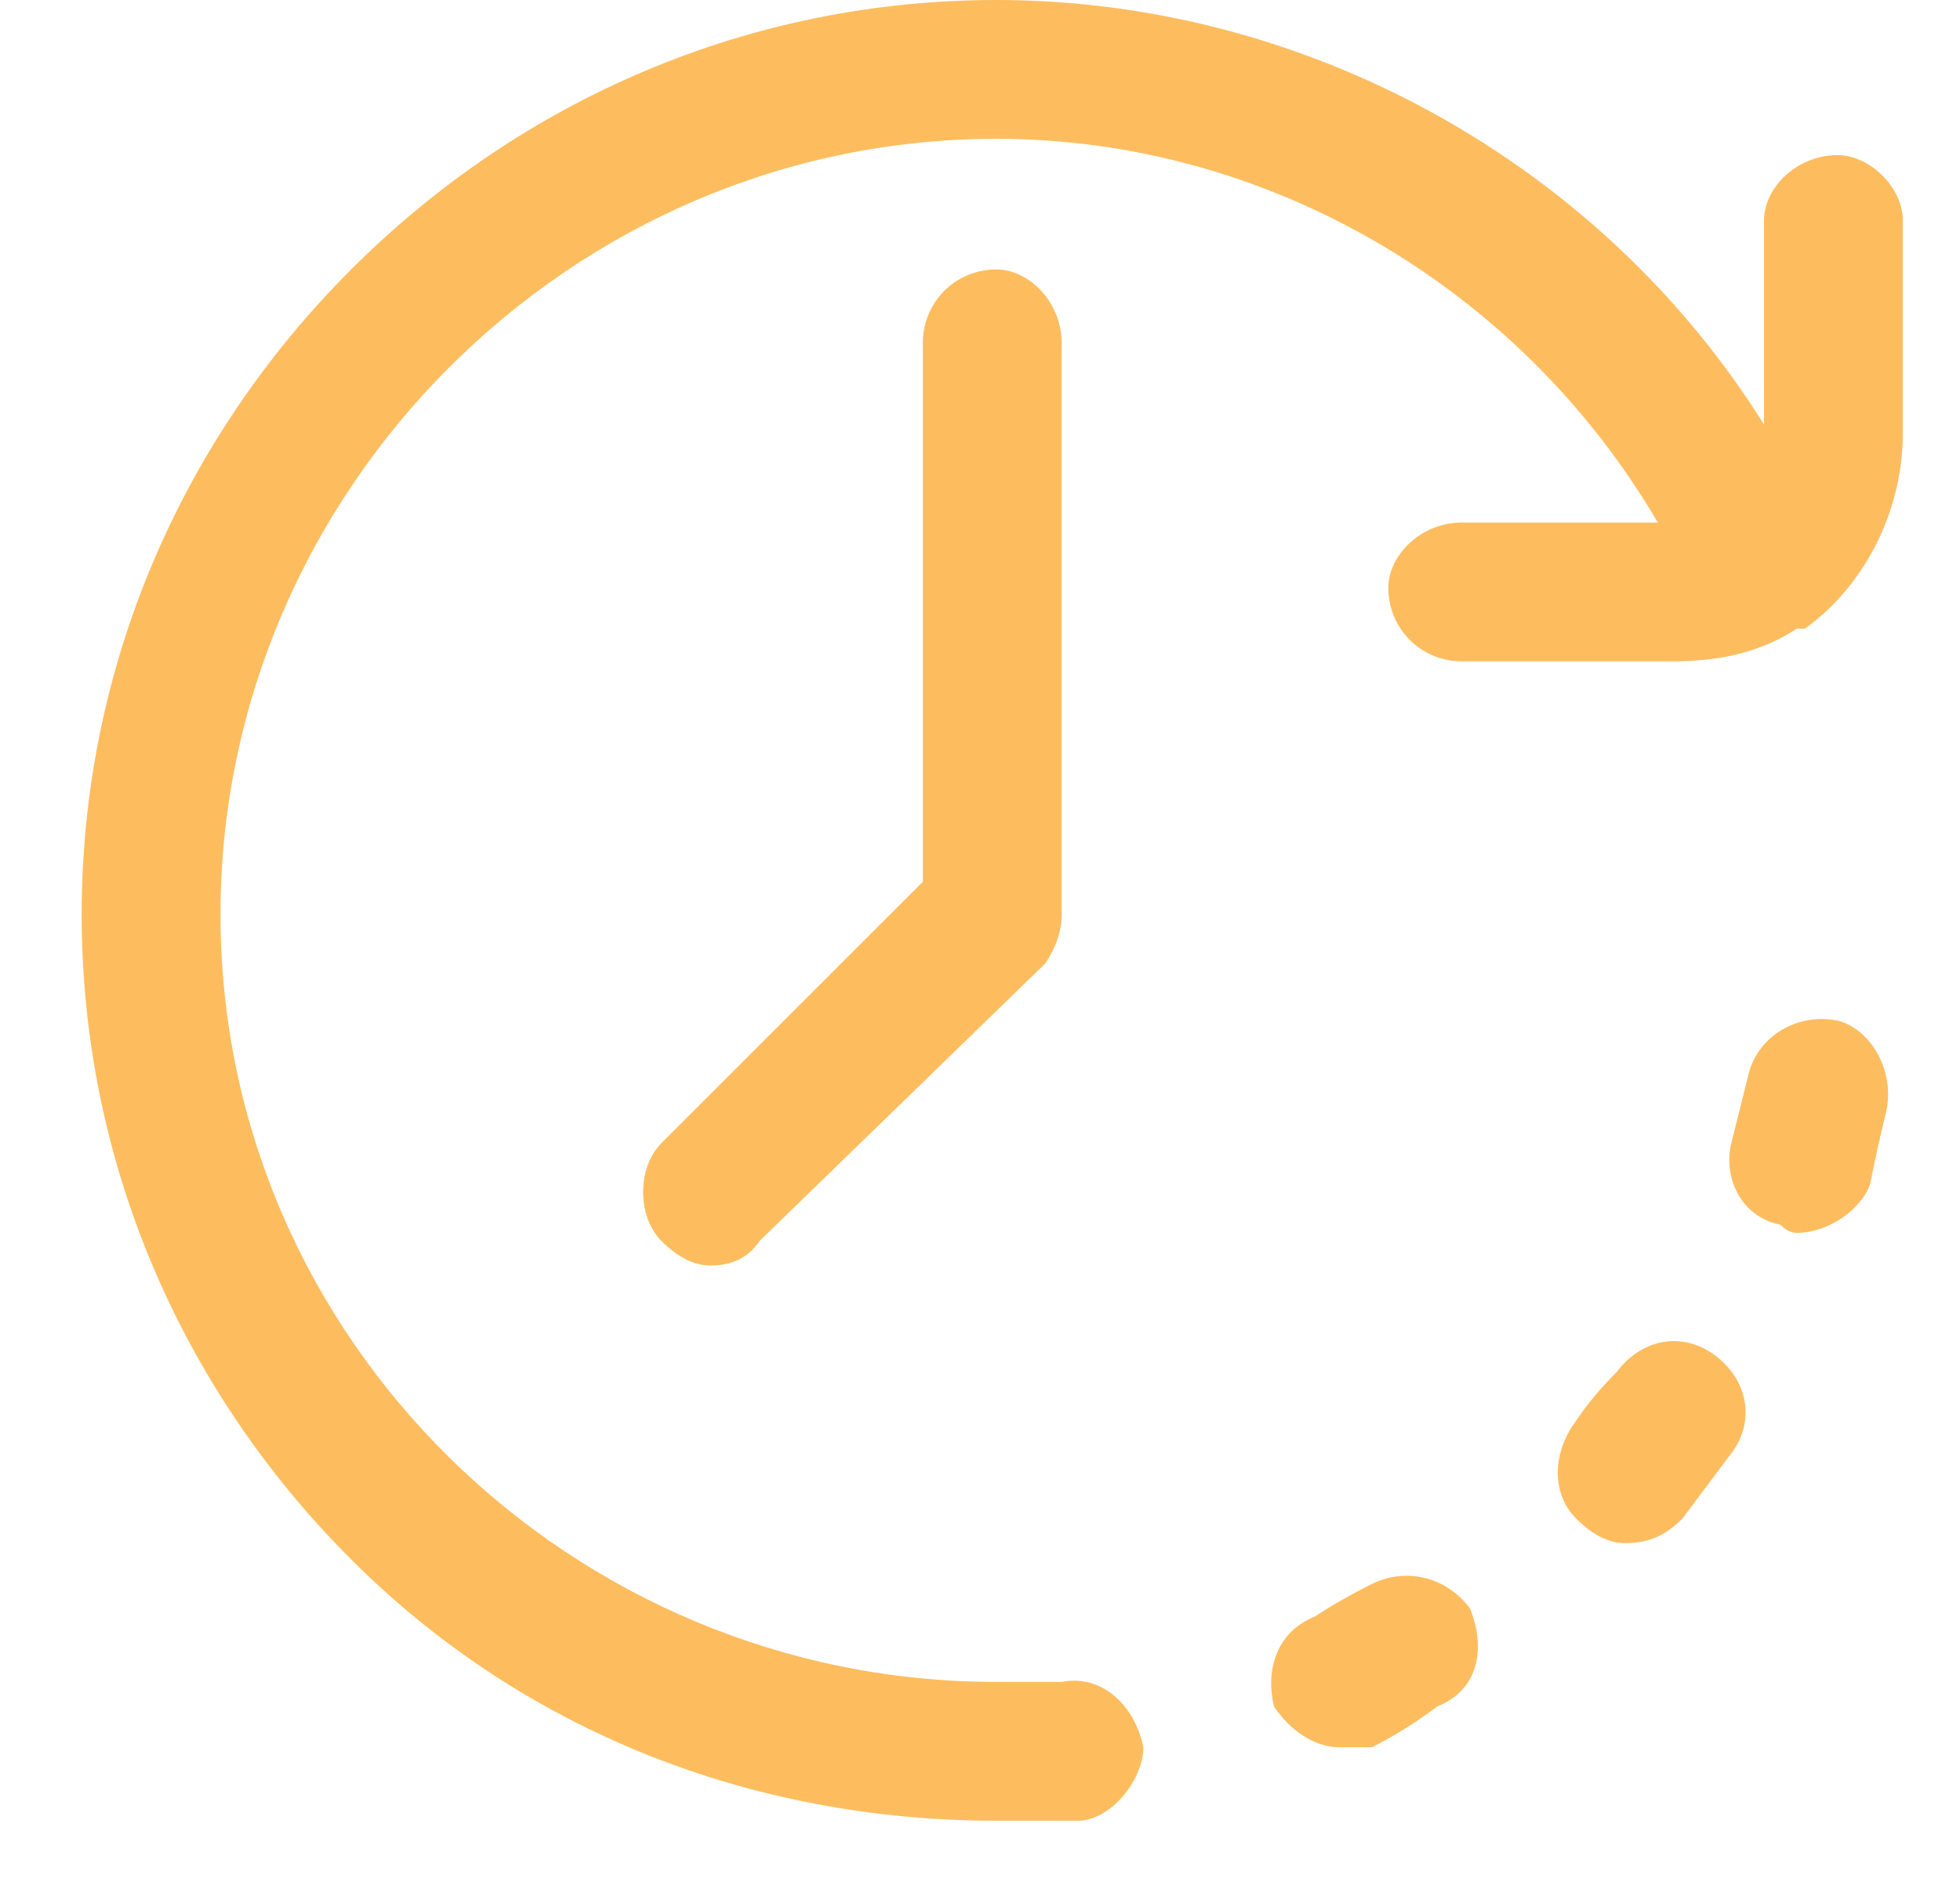
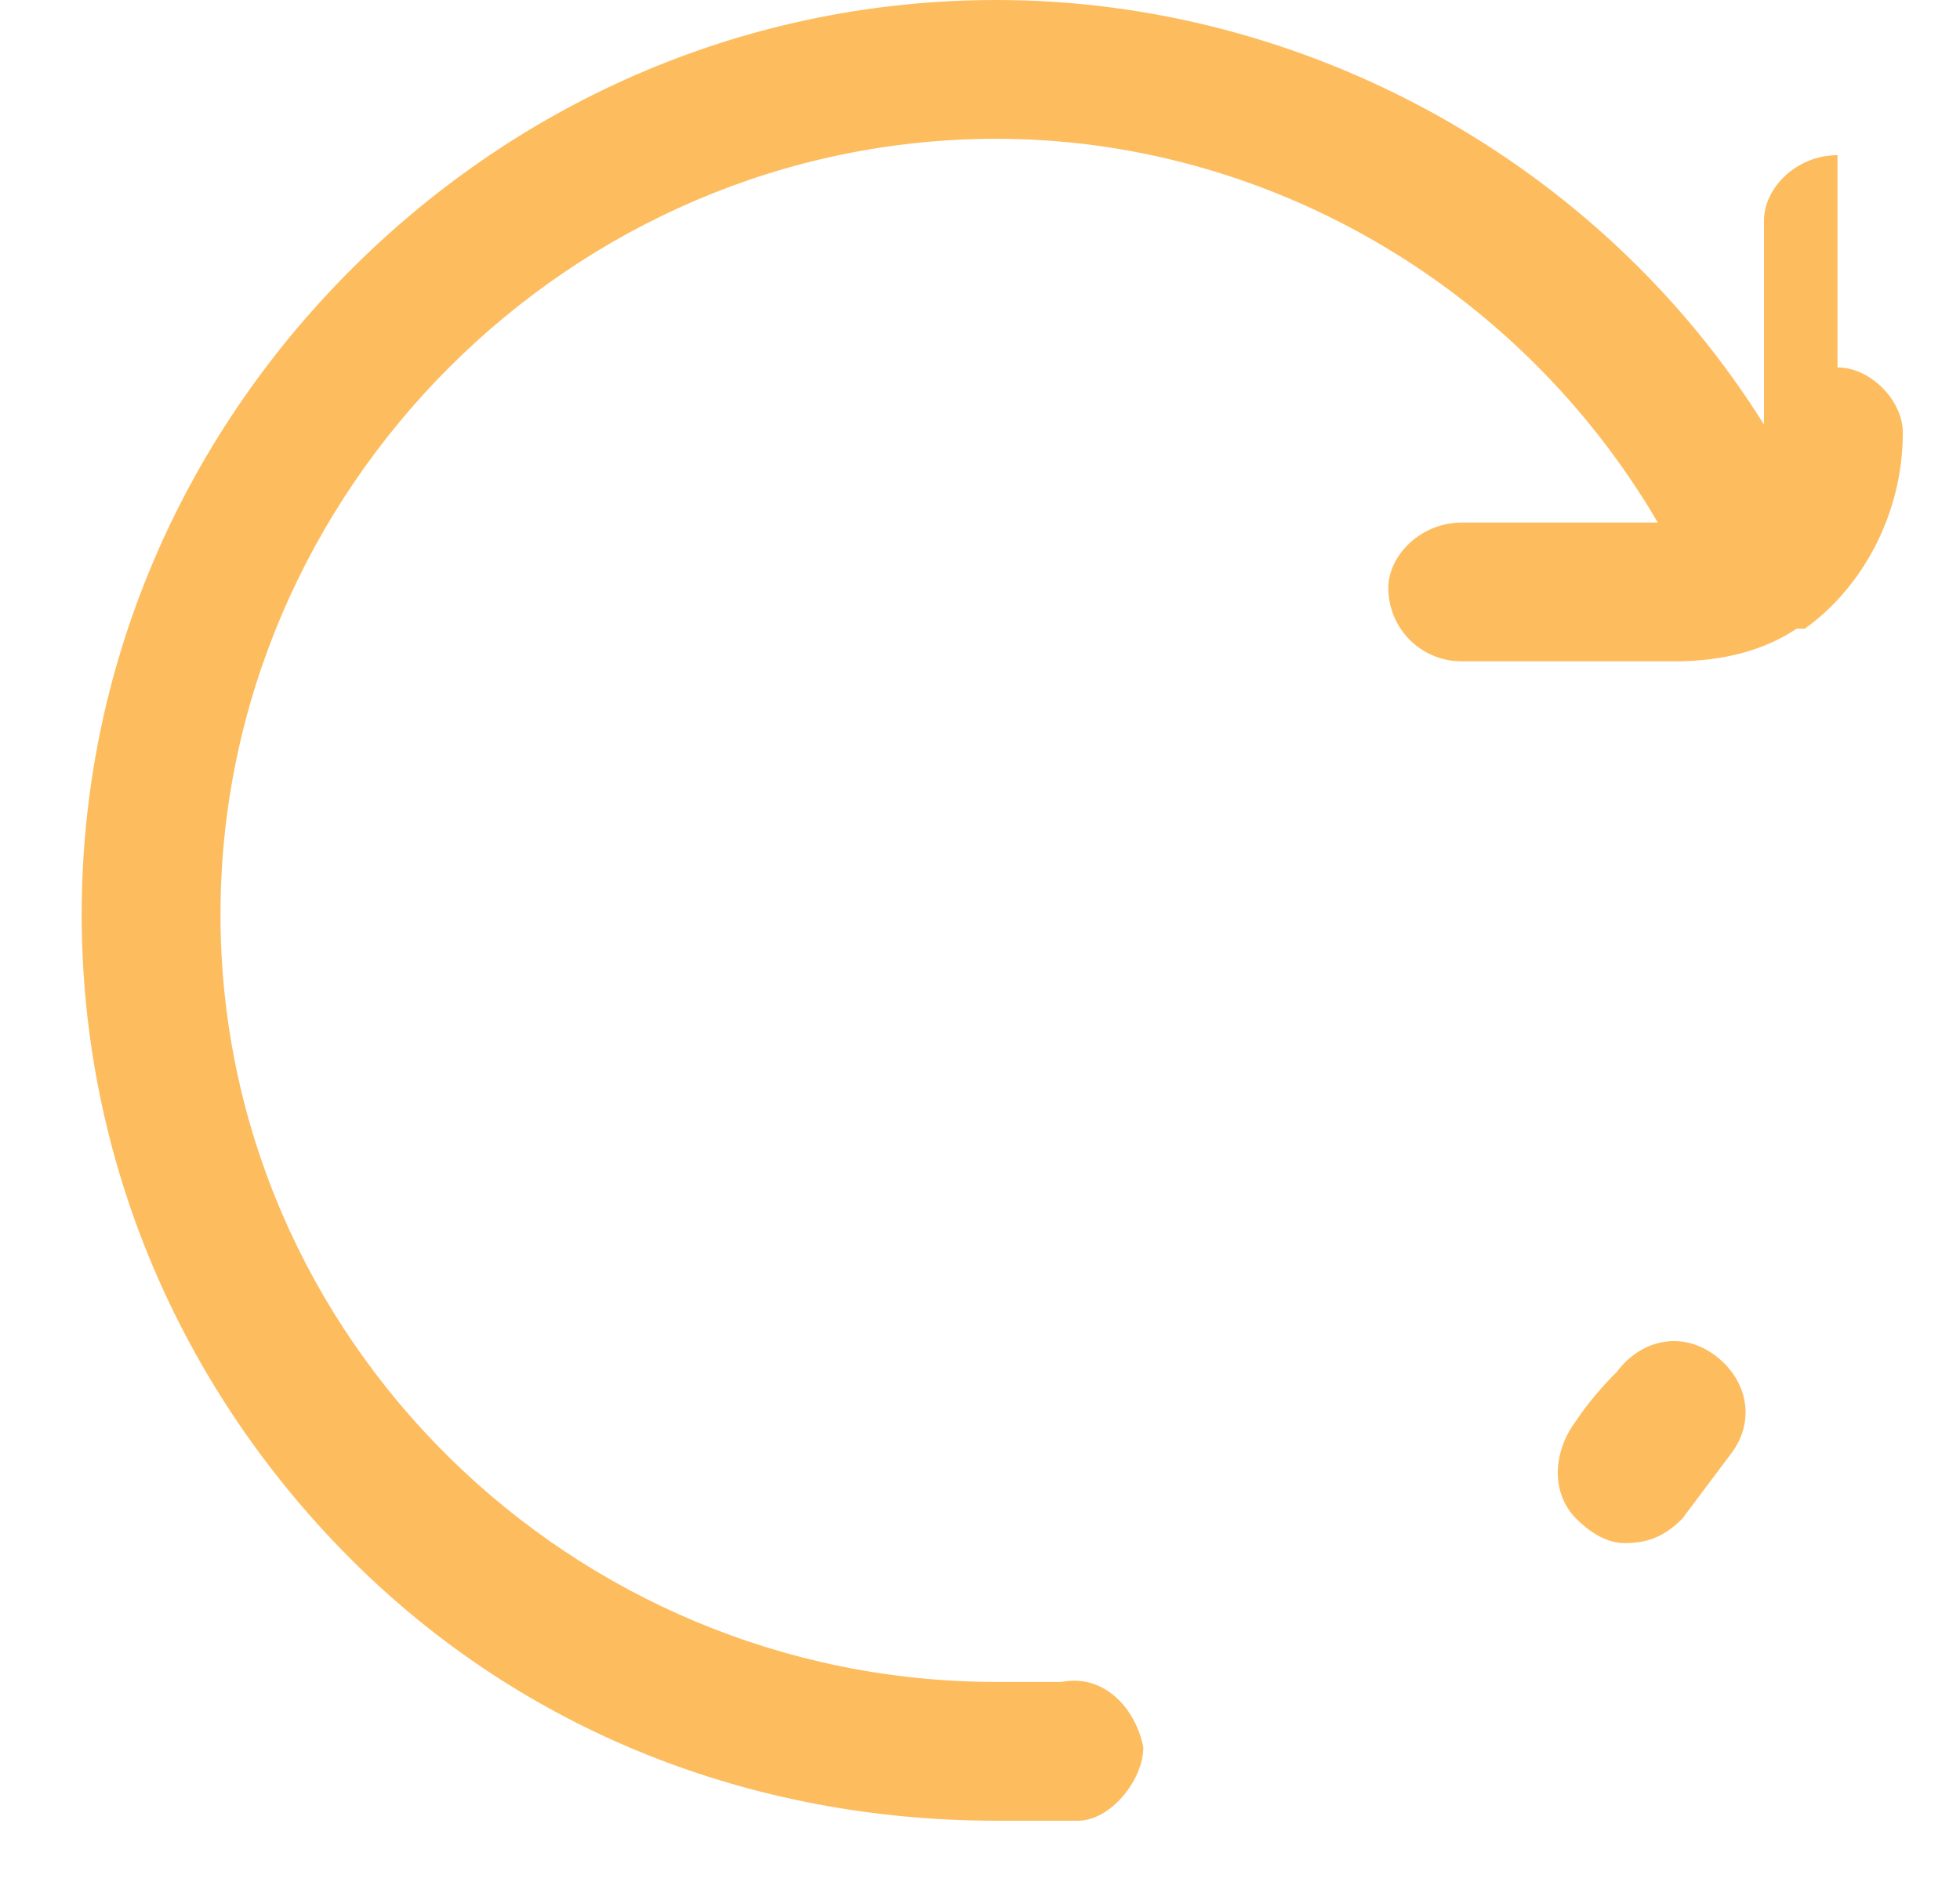
<svg xmlns="http://www.w3.org/2000/svg" version="1.2" viewBox="0 0 24 23" width="24" height="23">
  <defs>
    <clipPath clipPathUnits="userSpaceOnUse" id="cp1">
      <path d="m-1434-326h1920v3374h-1920z" />
    </clipPath>
  </defs>
  <style>.a{fill:#fdbd5f}</style>
  <g clip-path="url(#cp1)">
    <path class="a" d="m21 16.6c-0.4-0.3-0.9-0.2-1.2 0.2q-0.3 0.3-0.5 0.6c-0.3 0.4-0.3 0.9 0 1.2q0.3 0.3 0.6 0.3c0.3 0 0.5-0.1 0.7-0.3q0.3-0.4 0.6-0.8c0.3-0.4 0.2-0.9-0.2-1.2z" />
-     <path class="a" d="m22.5 12.5c-0.5-0.1-1 0.2-1.1 0.7q-0.1 0.4-0.2 0.8c-0.1 0.4 0.1 0.9 0.6 1q0.1 0.1 0.2 0.1c0.4 0 0.8-0.3 0.9-0.6q0.1-0.5 0.2-0.9c0.1-0.5-0.2-1-0.6-1.1z" />
-     <path class="a" d="m16.8 19.4q-0.4 0.2-0.7 0.4c-0.5 0.2-0.6 0.7-0.5 1.1 0.2 0.3 0.5 0.5 0.8 0.5q0.2 0 0.4 0 0.4-0.2 0.8-0.5c0.5-0.2 0.6-0.7 0.4-1.2-0.3-0.4-0.8-0.5-1.2-0.3z" />
-     <path class="a" d="m11.3 4.2v6.6l-3.2 3.2c-0.3 0.3-0.3 0.9 0 1.2q0.3 0.3 0.6 0.3 0.4 0 0.6-0.3l3.5-3.4q0.2-0.3 0.2-0.6v-7c0-0.5-0.4-0.9-0.8-0.9-0.5 0-0.9 0.4-0.9 0.9z" />
-     <path class="a" d="m22.5 1.9c-0.5 0-0.9 0.4-0.9 0.8v2.5c-2-3.2-5.6-5.2-9.4-5.2-3 0-5.8 1.2-7.9 3.3-2.1 2.1-3.3 4.9-3.3 7.9 0 3 1.2 5.8 3.3 7.9 2.1 2.1 4.9 3.2 7.9 3.2q0 0 0 0 0 0 0 0 0.5 0 1 0c0.4 0 0.8-0.5 0.8-0.9-0.1-0.5-0.5-0.9-1-0.8q-0.4 0-0.8 0 0 0 0 0 0 0 0 0c-5.2 0-9.5-4.2-9.5-9.4 0-5.2 4.3-9.5 9.5-9.5 3.3 0 6.4 1.8 8.1 4.7h-2.4c-0.5 0-0.9 0.4-0.9 0.8 0 0.5 0.4 0.9 0.9 0.9h2.6q0.9 0 1.5-0.4 0 0 0.1 0c0.7-0.5 1.2-1.4 1.2-2.4v-2.6c0-0.4-0.4-0.8-0.8-0.8z" />
+     <path class="a" d="m22.5 1.9c-0.5 0-0.9 0.4-0.9 0.8v2.5c-2-3.2-5.6-5.2-9.4-5.2-3 0-5.8 1.2-7.9 3.3-2.1 2.1-3.3 4.9-3.3 7.9 0 3 1.2 5.8 3.3 7.9 2.1 2.1 4.9 3.2 7.9 3.2q0 0 0 0 0 0 0 0 0.5 0 1 0c0.4 0 0.8-0.5 0.8-0.9-0.1-0.5-0.5-0.9-1-0.8q-0.4 0-0.8 0 0 0 0 0 0 0 0 0c-5.2 0-9.5-4.2-9.5-9.4 0-5.2 4.3-9.5 9.5-9.5 3.3 0 6.4 1.8 8.1 4.7h-2.4c-0.5 0-0.9 0.4-0.9 0.8 0 0.5 0.4 0.9 0.9 0.9h2.6q0.9 0 1.5-0.4 0 0 0.1 0c0.7-0.5 1.2-1.4 1.2-2.4c0-0.4-0.4-0.8-0.8-0.8z" />
  </g>
</svg>